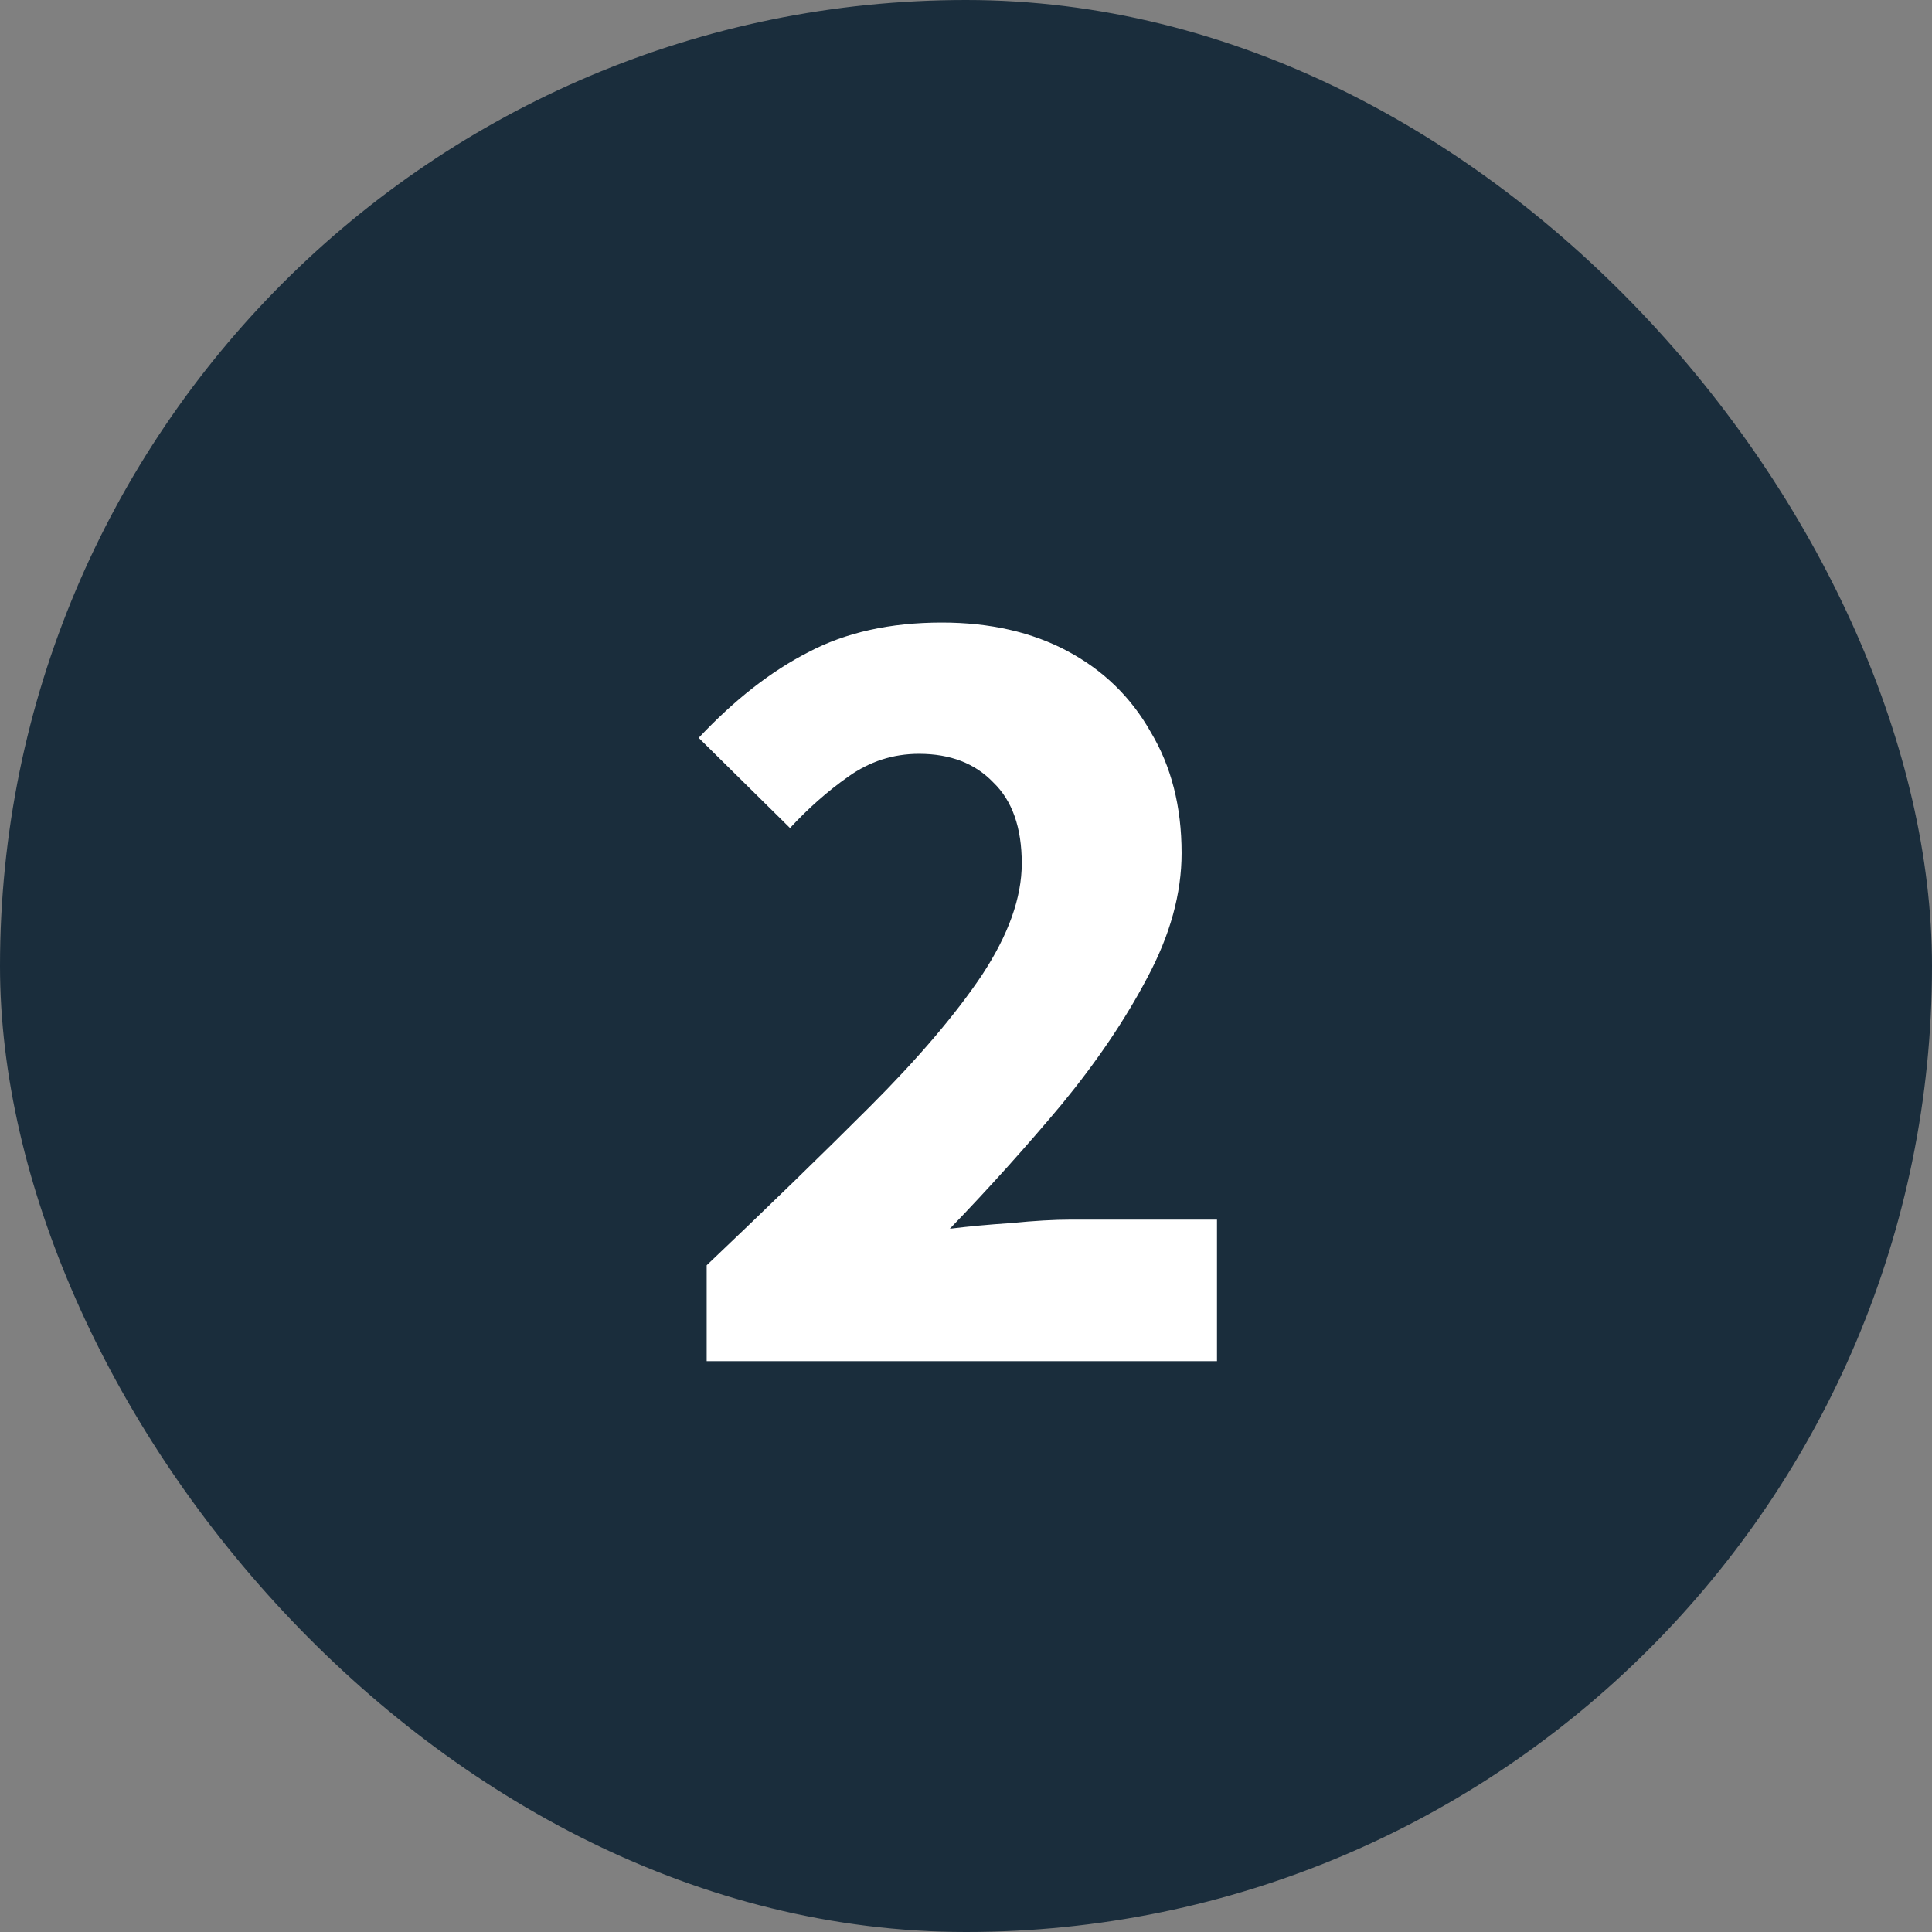
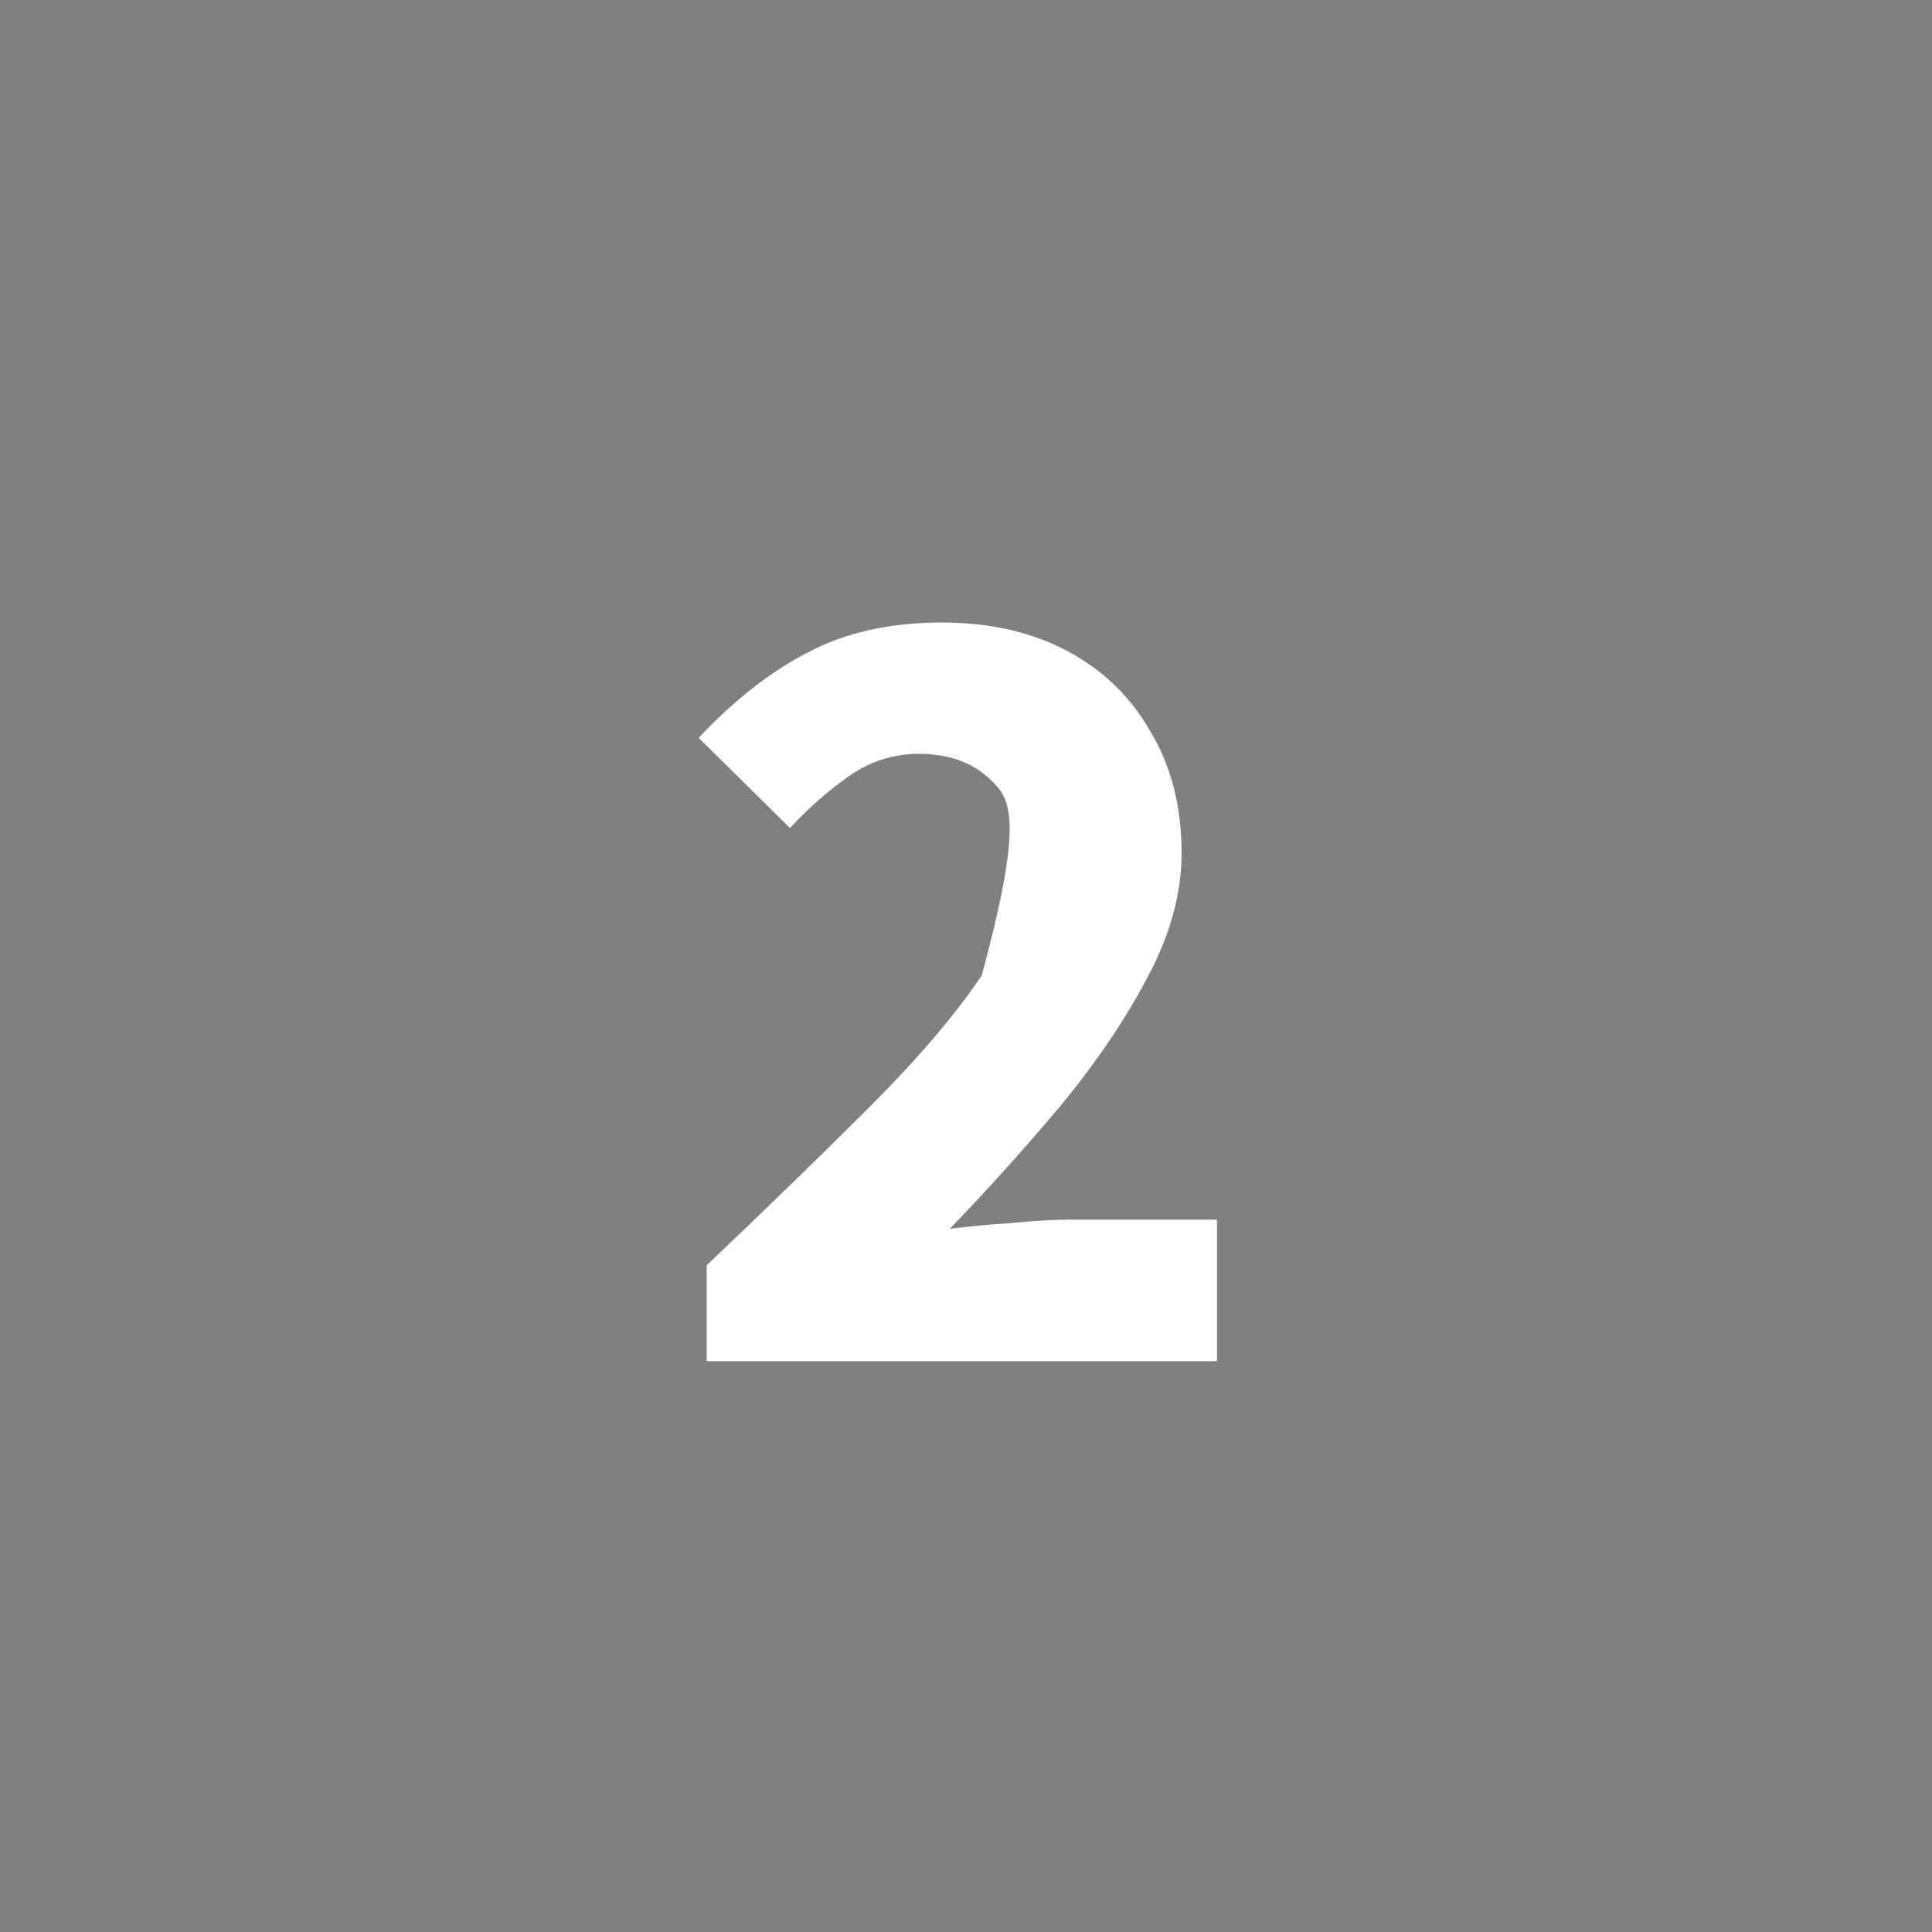
<svg xmlns="http://www.w3.org/2000/svg" width="22" height="22" viewBox="0 0 22 22" fill="none">
  <rect x="0" y="0" width="22" height="22" fill="#808080" stroke="none" />
-   <rect width="22" height="22" rx="11" fill="#1A2D3C" />
-   <path d="M8.047 15.5V14.408C8.749 13.741 9.369 13.138 9.906 12.601C10.452 12.055 10.877 11.557 11.18 11.106C11.483 10.647 11.635 10.222 11.635 9.832C11.635 9.425 11.527 9.117 11.31 8.909C11.102 8.692 10.82 8.584 10.465 8.584C10.17 8.584 9.902 8.671 9.659 8.844C9.425 9.009 9.204 9.204 8.996 9.429L7.956 8.402C8.363 7.969 8.779 7.644 9.204 7.427C9.629 7.202 10.136 7.089 10.725 7.089C11.271 7.089 11.748 7.197 12.155 7.414C12.562 7.631 12.879 7.938 13.104 8.337C13.338 8.727 13.455 9.186 13.455 9.715C13.455 10.174 13.325 10.647 13.065 11.132C12.814 11.609 12.489 12.09 12.09 12.575C11.691 13.052 11.267 13.524 10.816 13.992C11.024 13.966 11.258 13.944 11.518 13.927C11.778 13.901 12.003 13.888 12.194 13.888H13.858V15.5H8.047Z" fill="white" />
+   <path d="M8.047 15.5V14.408C8.749 13.741 9.369 13.138 9.906 12.601C10.452 12.055 10.877 11.557 11.18 11.106C11.635 9.425 11.527 9.117 11.31 8.909C11.102 8.692 10.82 8.584 10.465 8.584C10.17 8.584 9.902 8.671 9.659 8.844C9.425 9.009 9.204 9.204 8.996 9.429L7.956 8.402C8.363 7.969 8.779 7.644 9.204 7.427C9.629 7.202 10.136 7.089 10.725 7.089C11.271 7.089 11.748 7.197 12.155 7.414C12.562 7.631 12.879 7.938 13.104 8.337C13.338 8.727 13.455 9.186 13.455 9.715C13.455 10.174 13.325 10.647 13.065 11.132C12.814 11.609 12.489 12.09 12.09 12.575C11.691 13.052 11.267 13.524 10.816 13.992C11.024 13.966 11.258 13.944 11.518 13.927C11.778 13.901 12.003 13.888 12.194 13.888H13.858V15.5H8.047Z" fill="white" />
</svg>